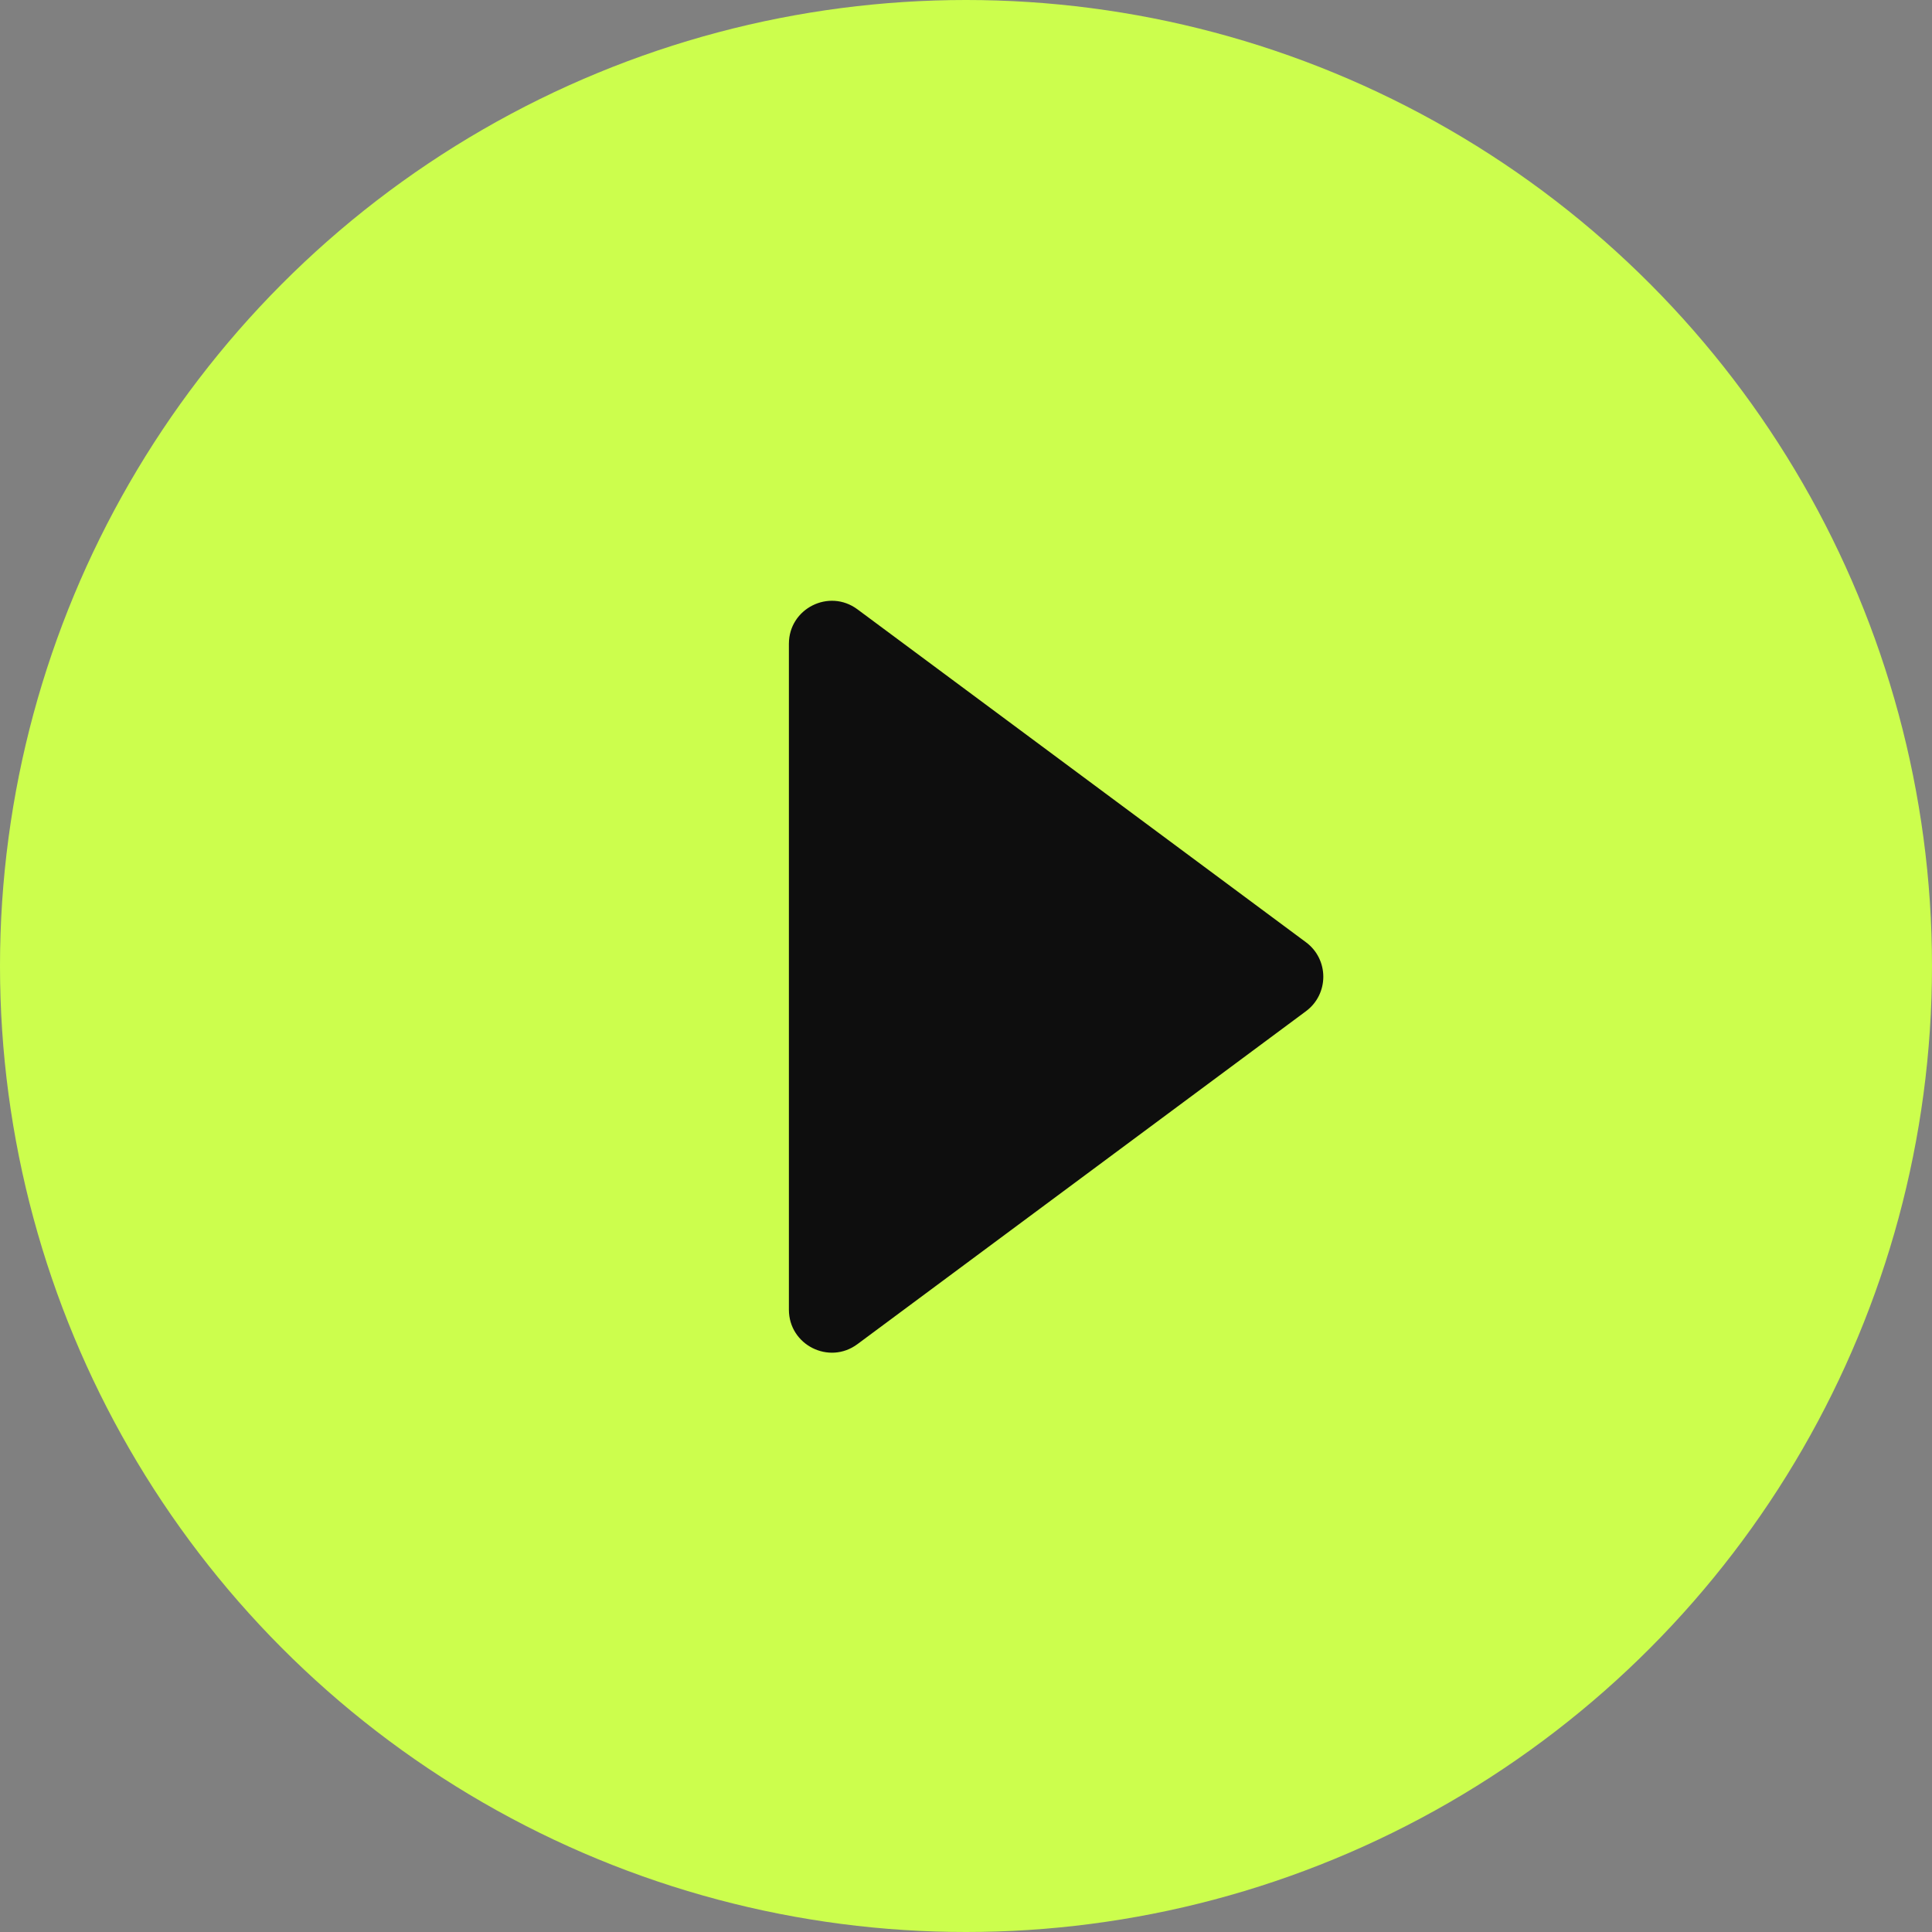
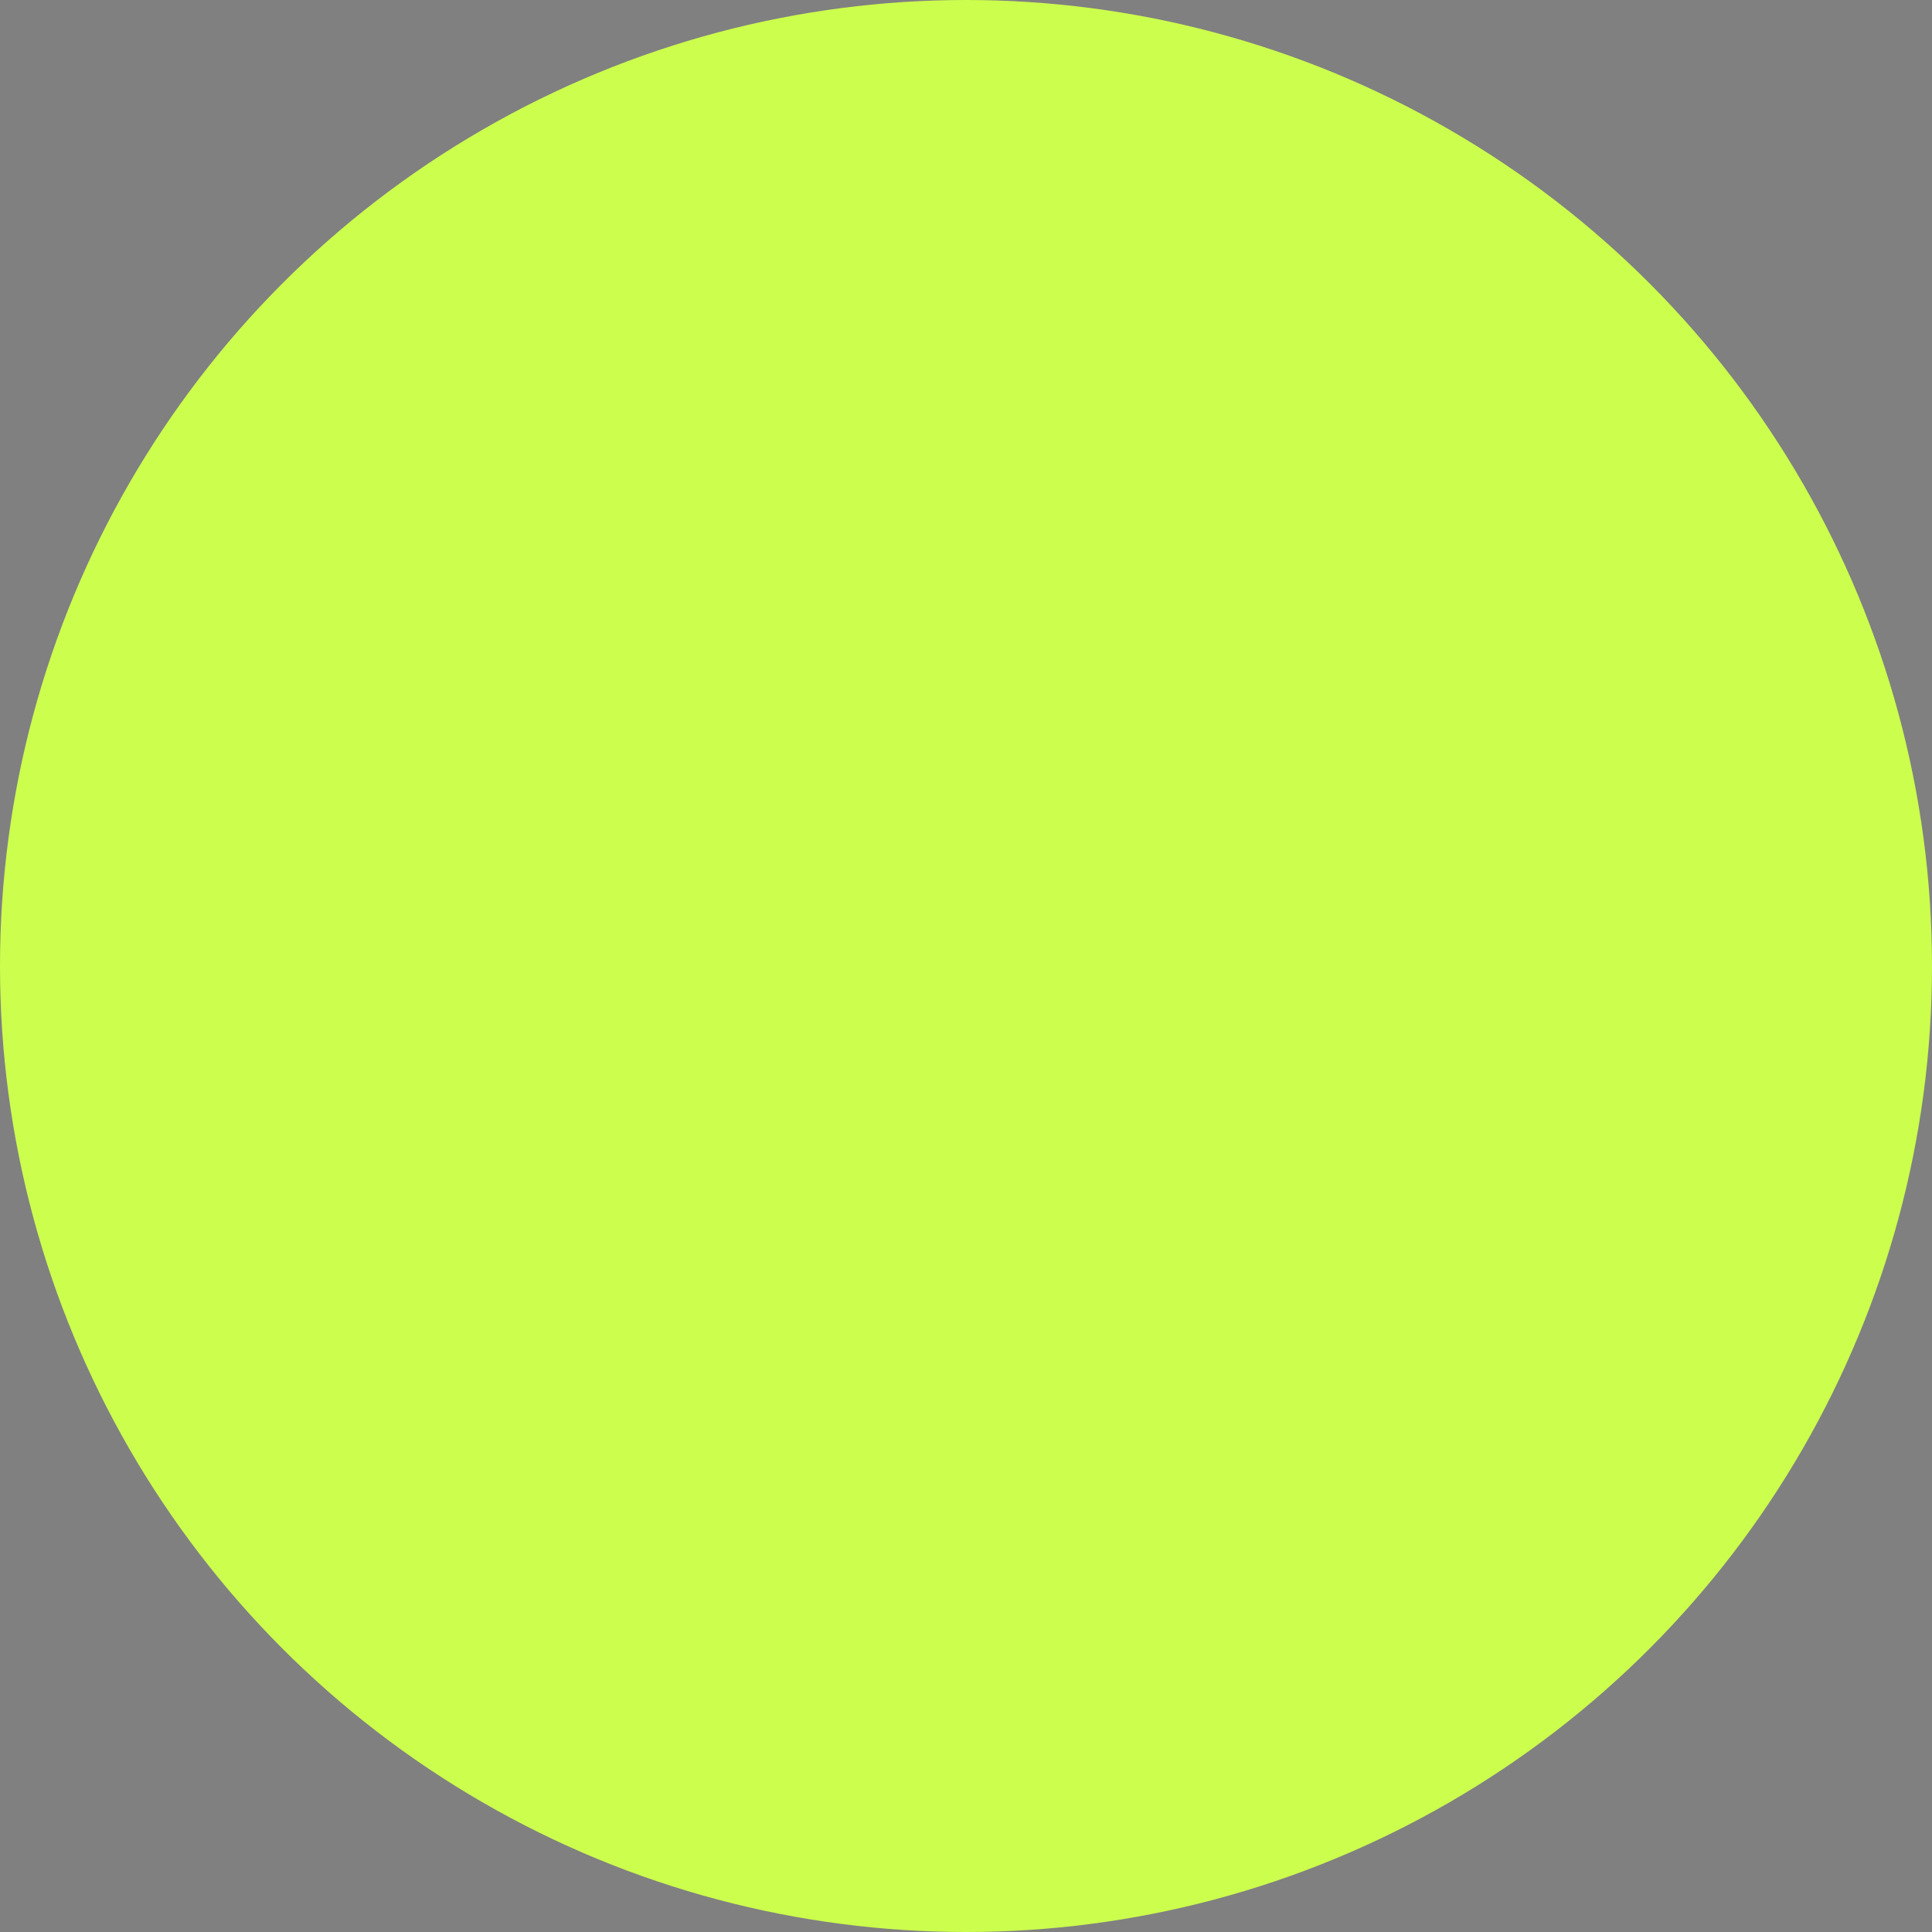
<svg xmlns="http://www.w3.org/2000/svg" width="90" height="90" viewBox="0 0 90 90" fill="none">
  <rect x="0" y="0" width="90" height="90" fill="#808080" stroke="none" />
  <g clip-path="url(#clip0_34_7)">
    <circle cx="45" cy="45" r="45" fill="#CCFE4D" />
-     <path d="M60.837 43.894C61.914 44.694 61.914 46.306 60.837 47.106L39.942 62.616C38.622 63.596 36.75 62.654 36.75 61.01L36.75 29.99C36.75 28.346 38.622 27.404 39.942 28.384L60.837 43.894Z" fill="#0E0E0E" />
  </g>
  <defs>
    <clipPath id="clip0_34_7">
      <rect width="90" height="90" fill="white" />
    </clipPath>
  </defs>
</svg>